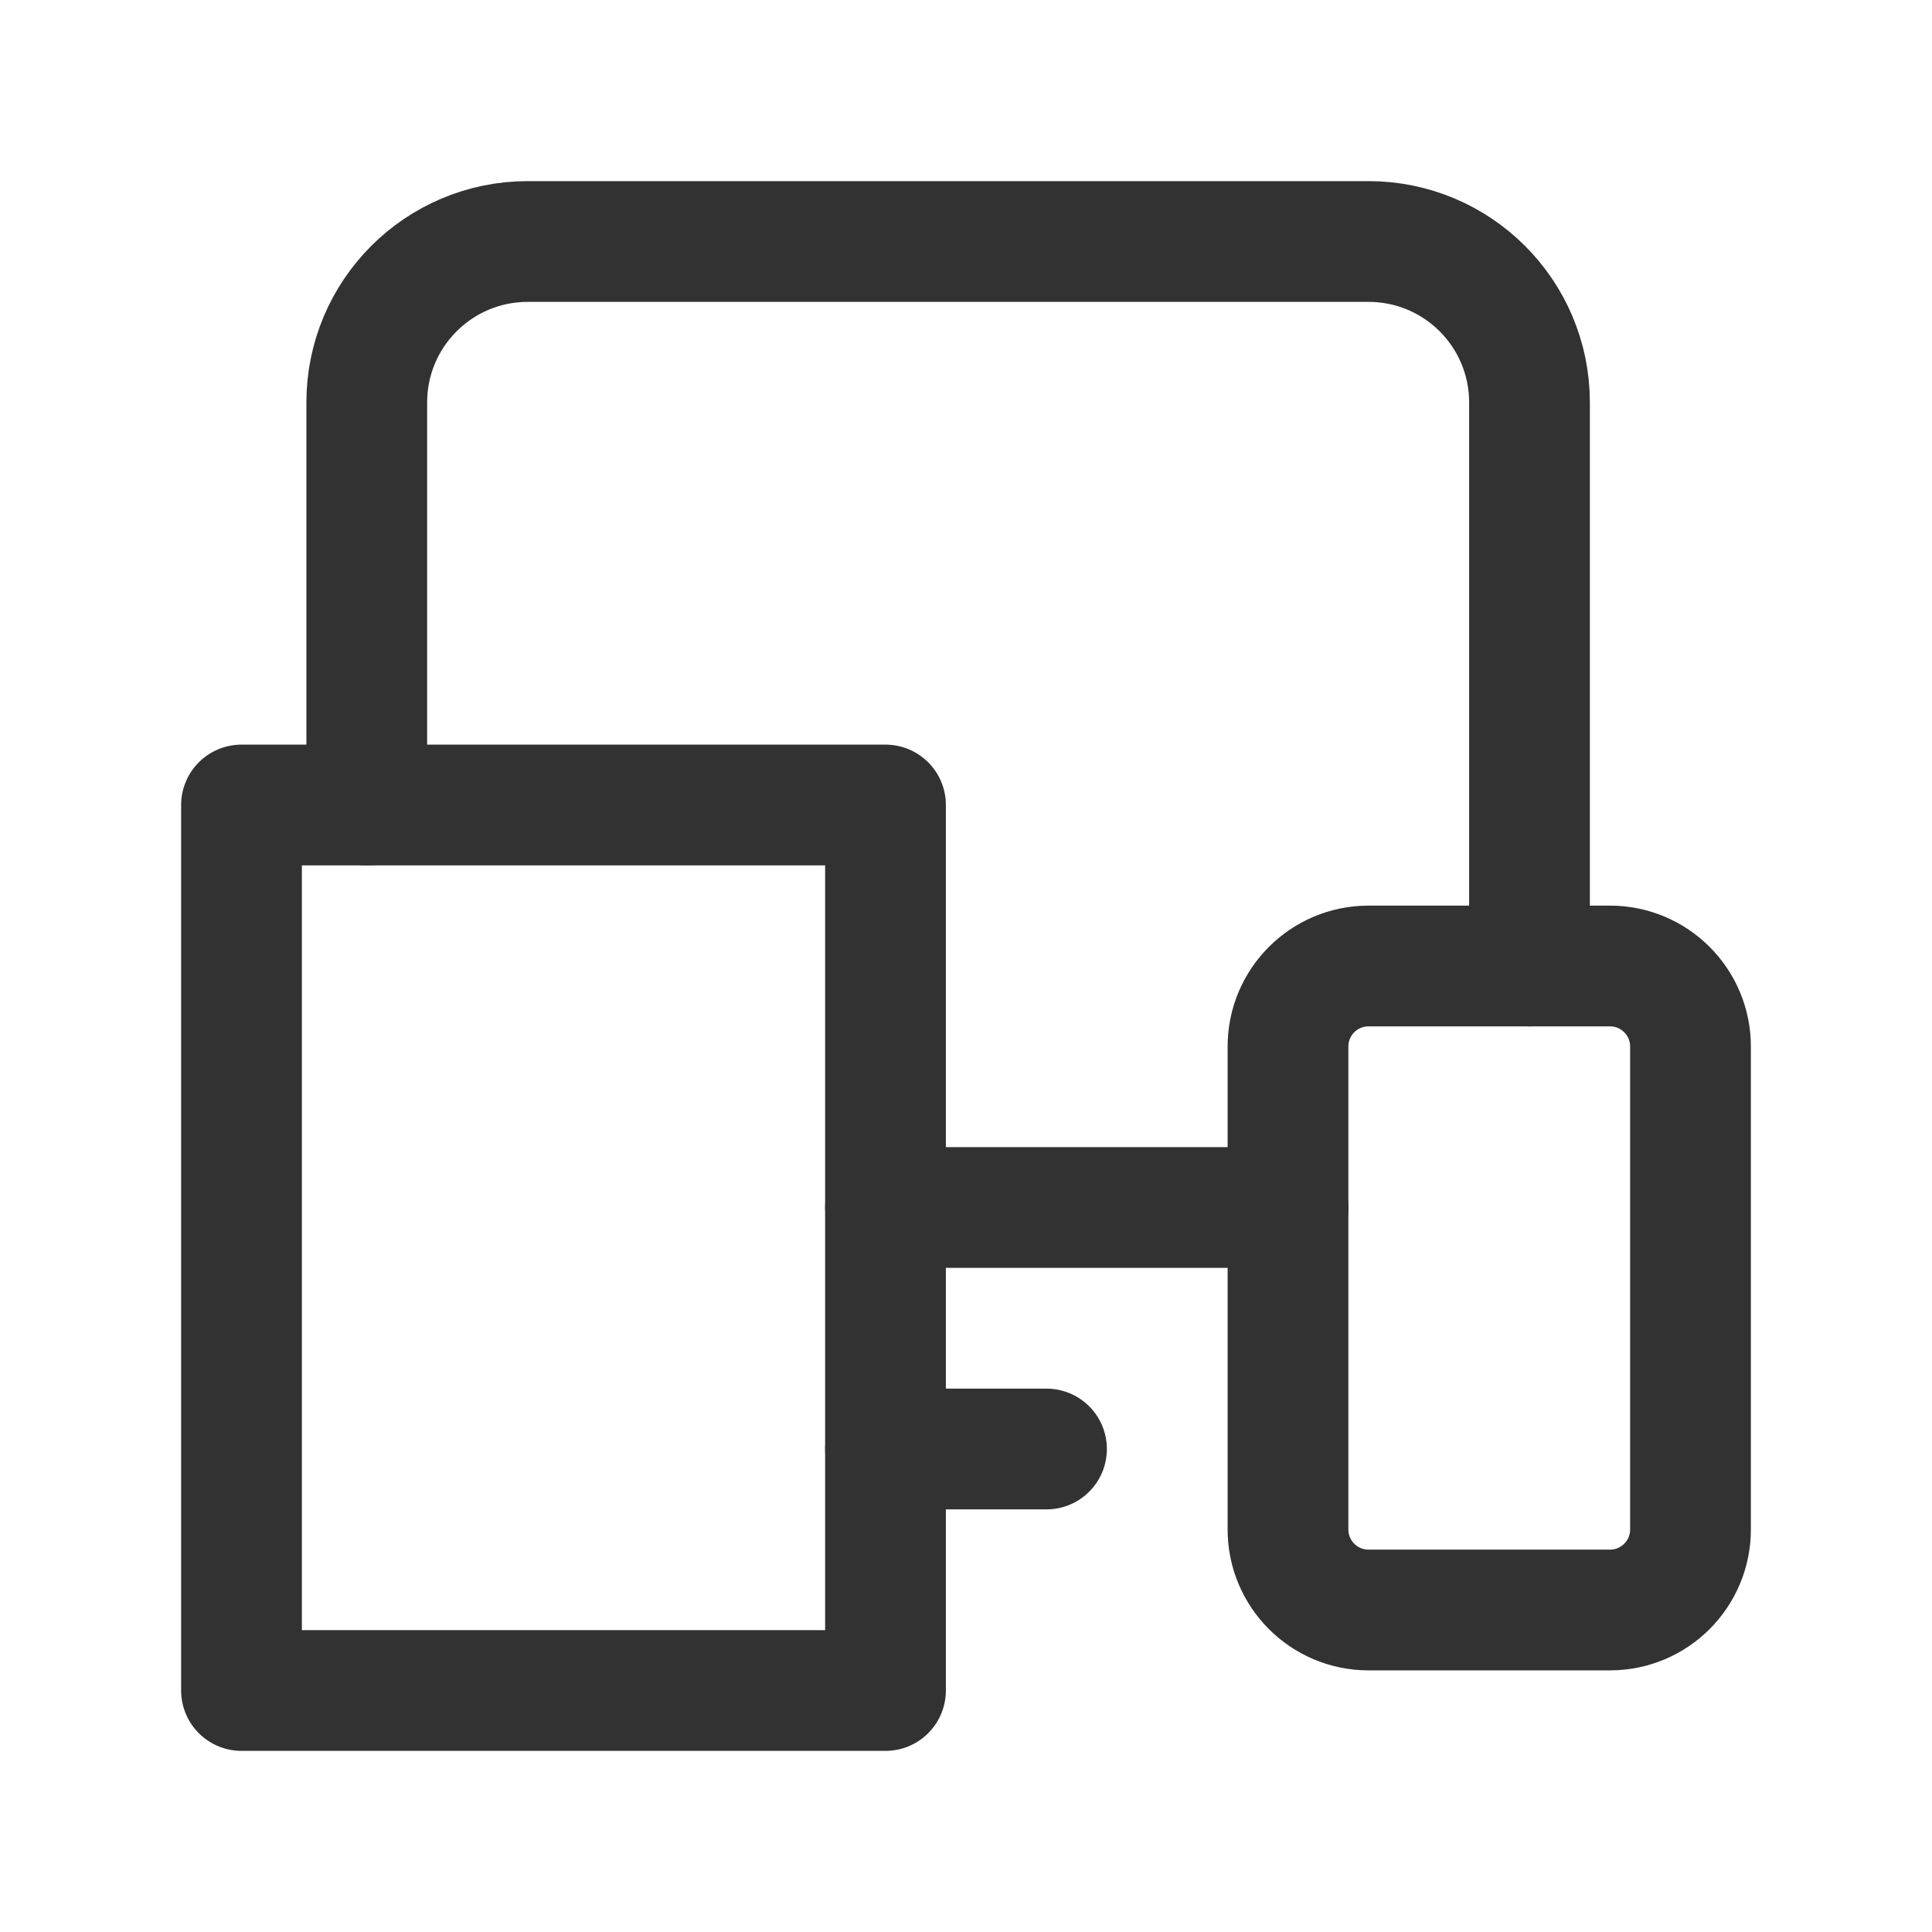
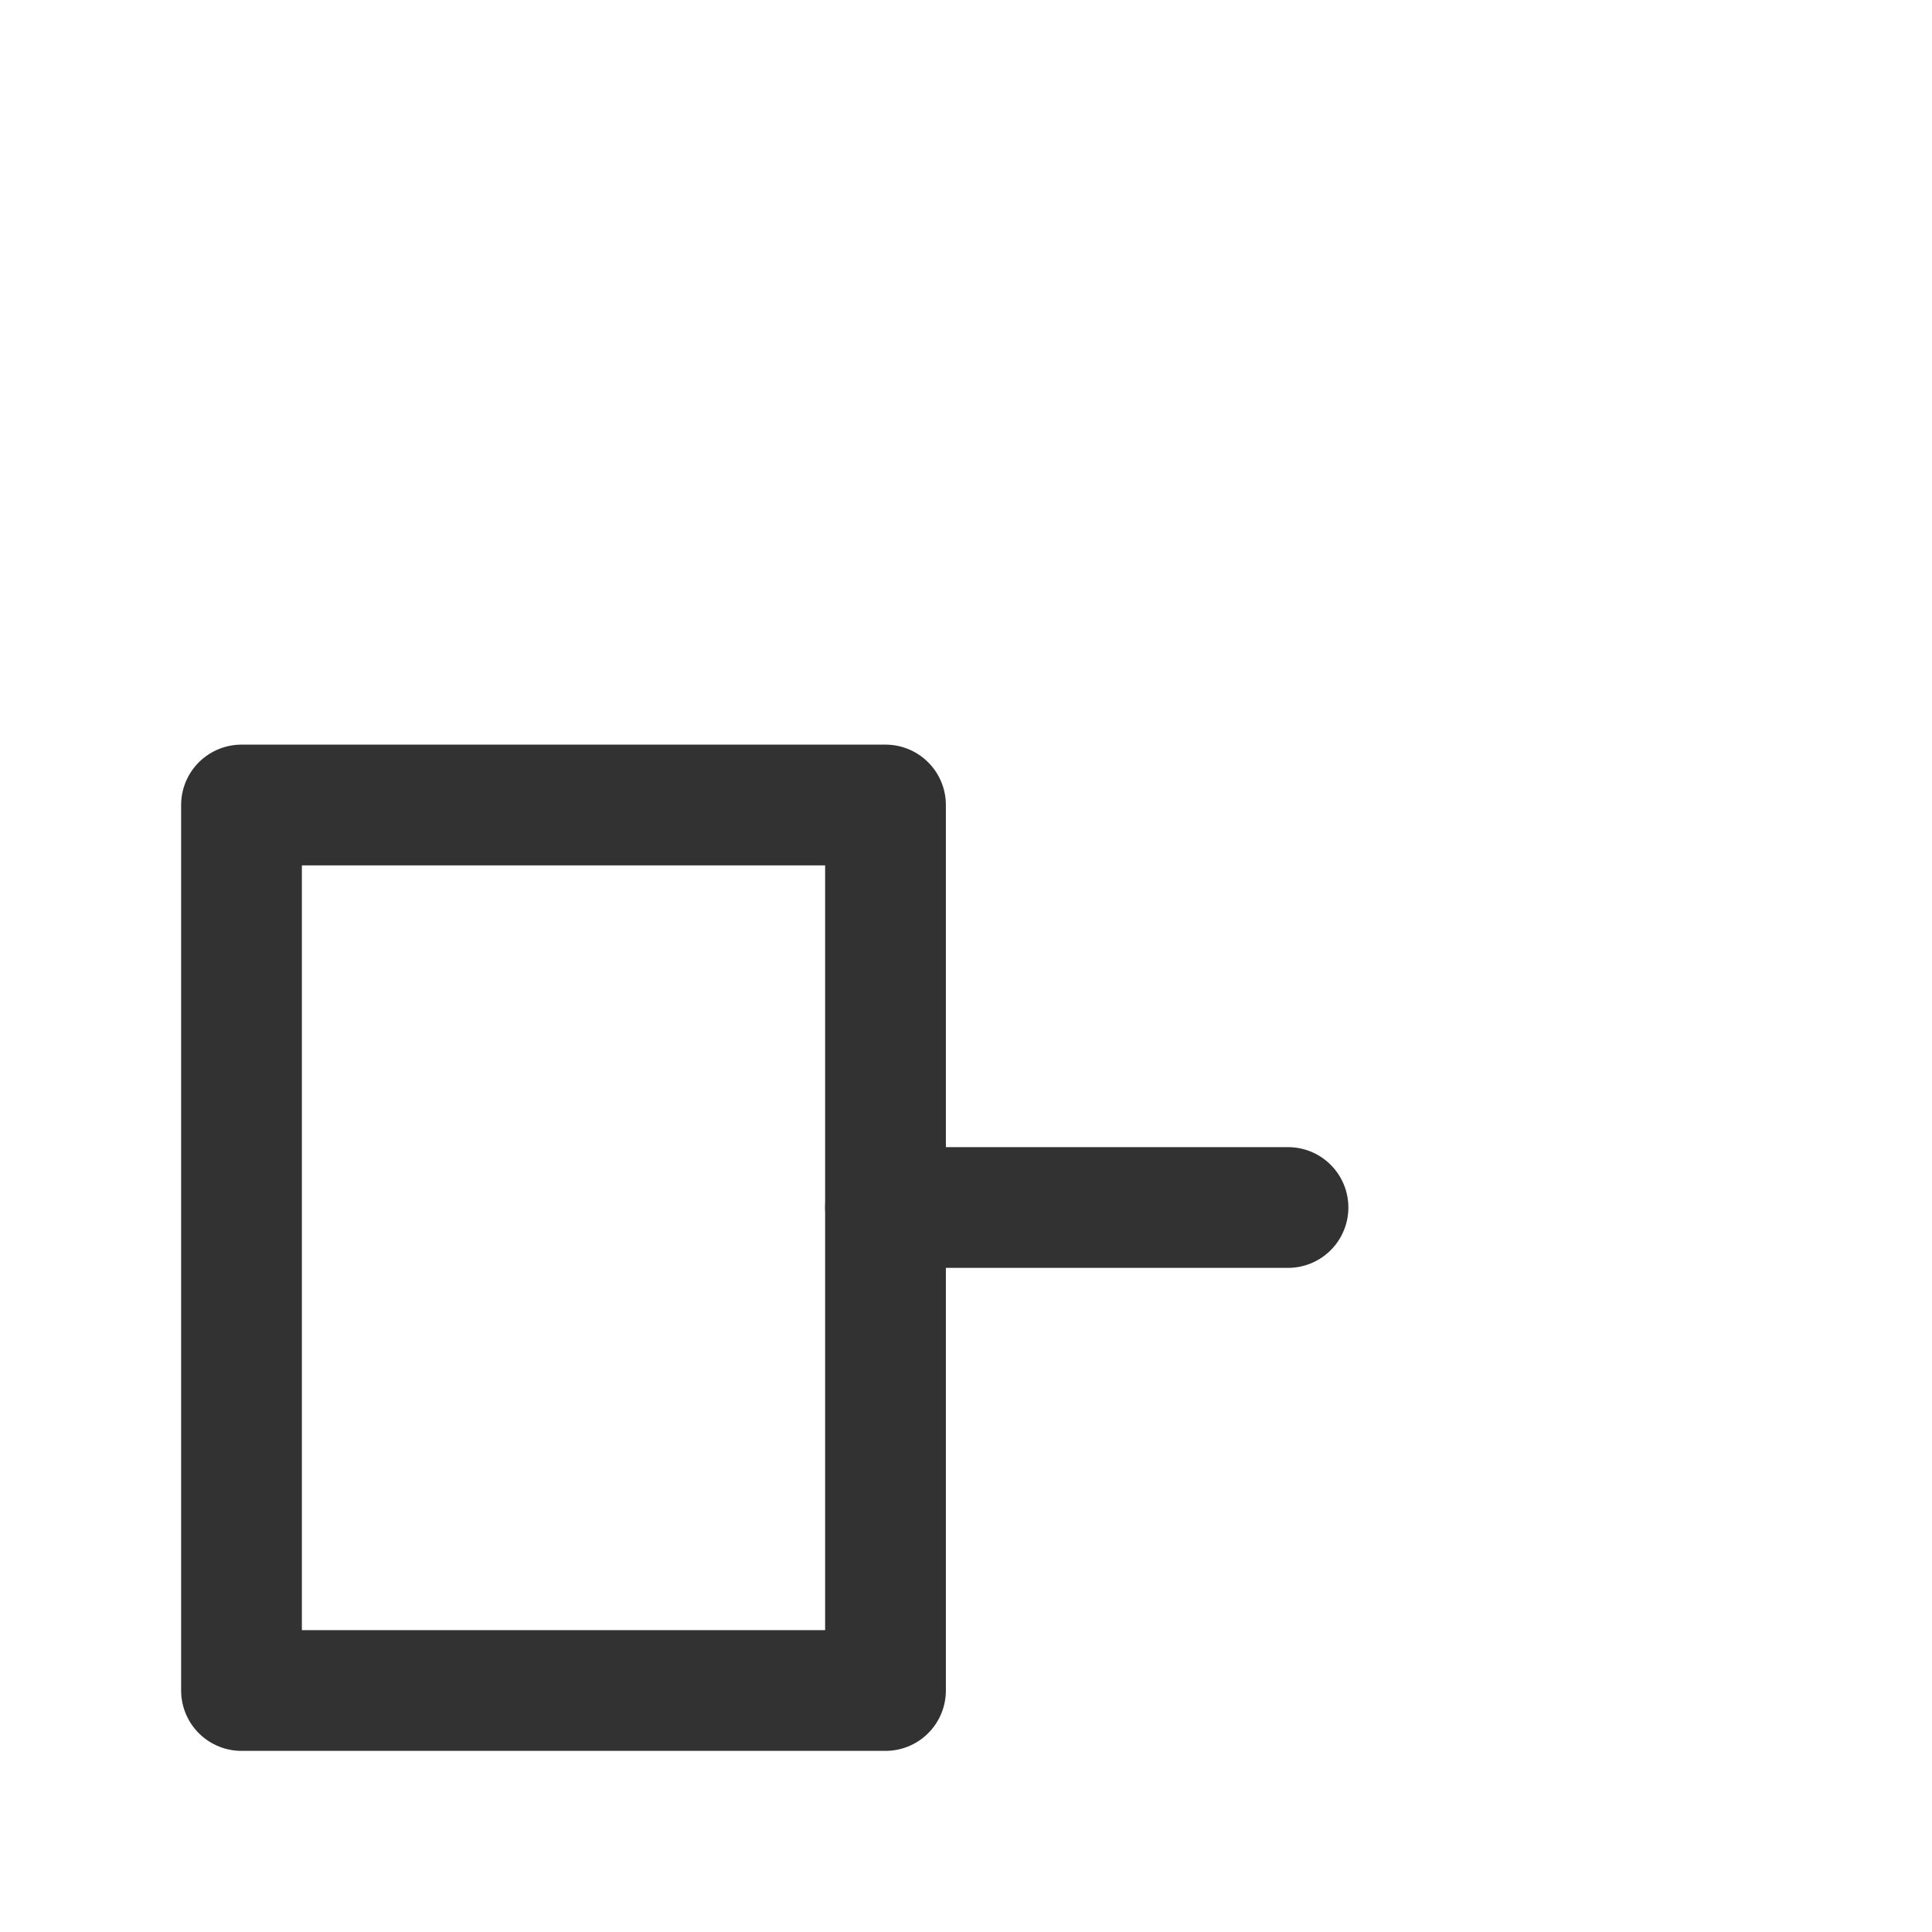
<svg xmlns="http://www.w3.org/2000/svg" version="1.1" viewBox="0 0 24 24">
  <g fill="none">
-     <path d="M0 0h24v24h-24Z" />
-     <path stroke="#323232" stroke-linecap="round" stroke-linejoin="round" stroke-width="1.5" d="M11 18h2" />
-     <path stroke="#323232" stroke-linecap="round" stroke-linejoin="round" stroke-width="1.5" d="M19 12v-7 0c0-1.105-.895-2-2-2h-10.444l-8.74228e-08 1.77636e-15c-1.105 4.82823e-08-2 .895-2 2 0 0 0 8.88178e-16 0 8.88178e-16v5" />
-     <path stroke="#323232" stroke-linecap="round" stroke-linejoin="round" stroke-width="1.5" d="M20 20h-3 -4.37114e-08c-.552-2.41411e-08-1-.448-1-1 0 0 0-3.55271e-15 0-3.55271e-15v-6l1.06581e-14 1.50996e-07c-8.33927e-08-.552.448-1 1-1h3l-4.37114e-08 1.77636e-15c.552-2.41411e-08 1 .448 1 1v6 4.37114e-08c0 .552-.448 1-1 1Z" />
    <path stroke="#323232" stroke-linecap="round" stroke-linejoin="round" stroke-width="1.5" d="M16 15h-5" />
    <rect width="8" height="11" x="3" y="10" rx=".828" ry="0" stroke="#323232" stroke-linecap="round" stroke-linejoin="round" stroke-width="1.5" />
  </g>
</svg>